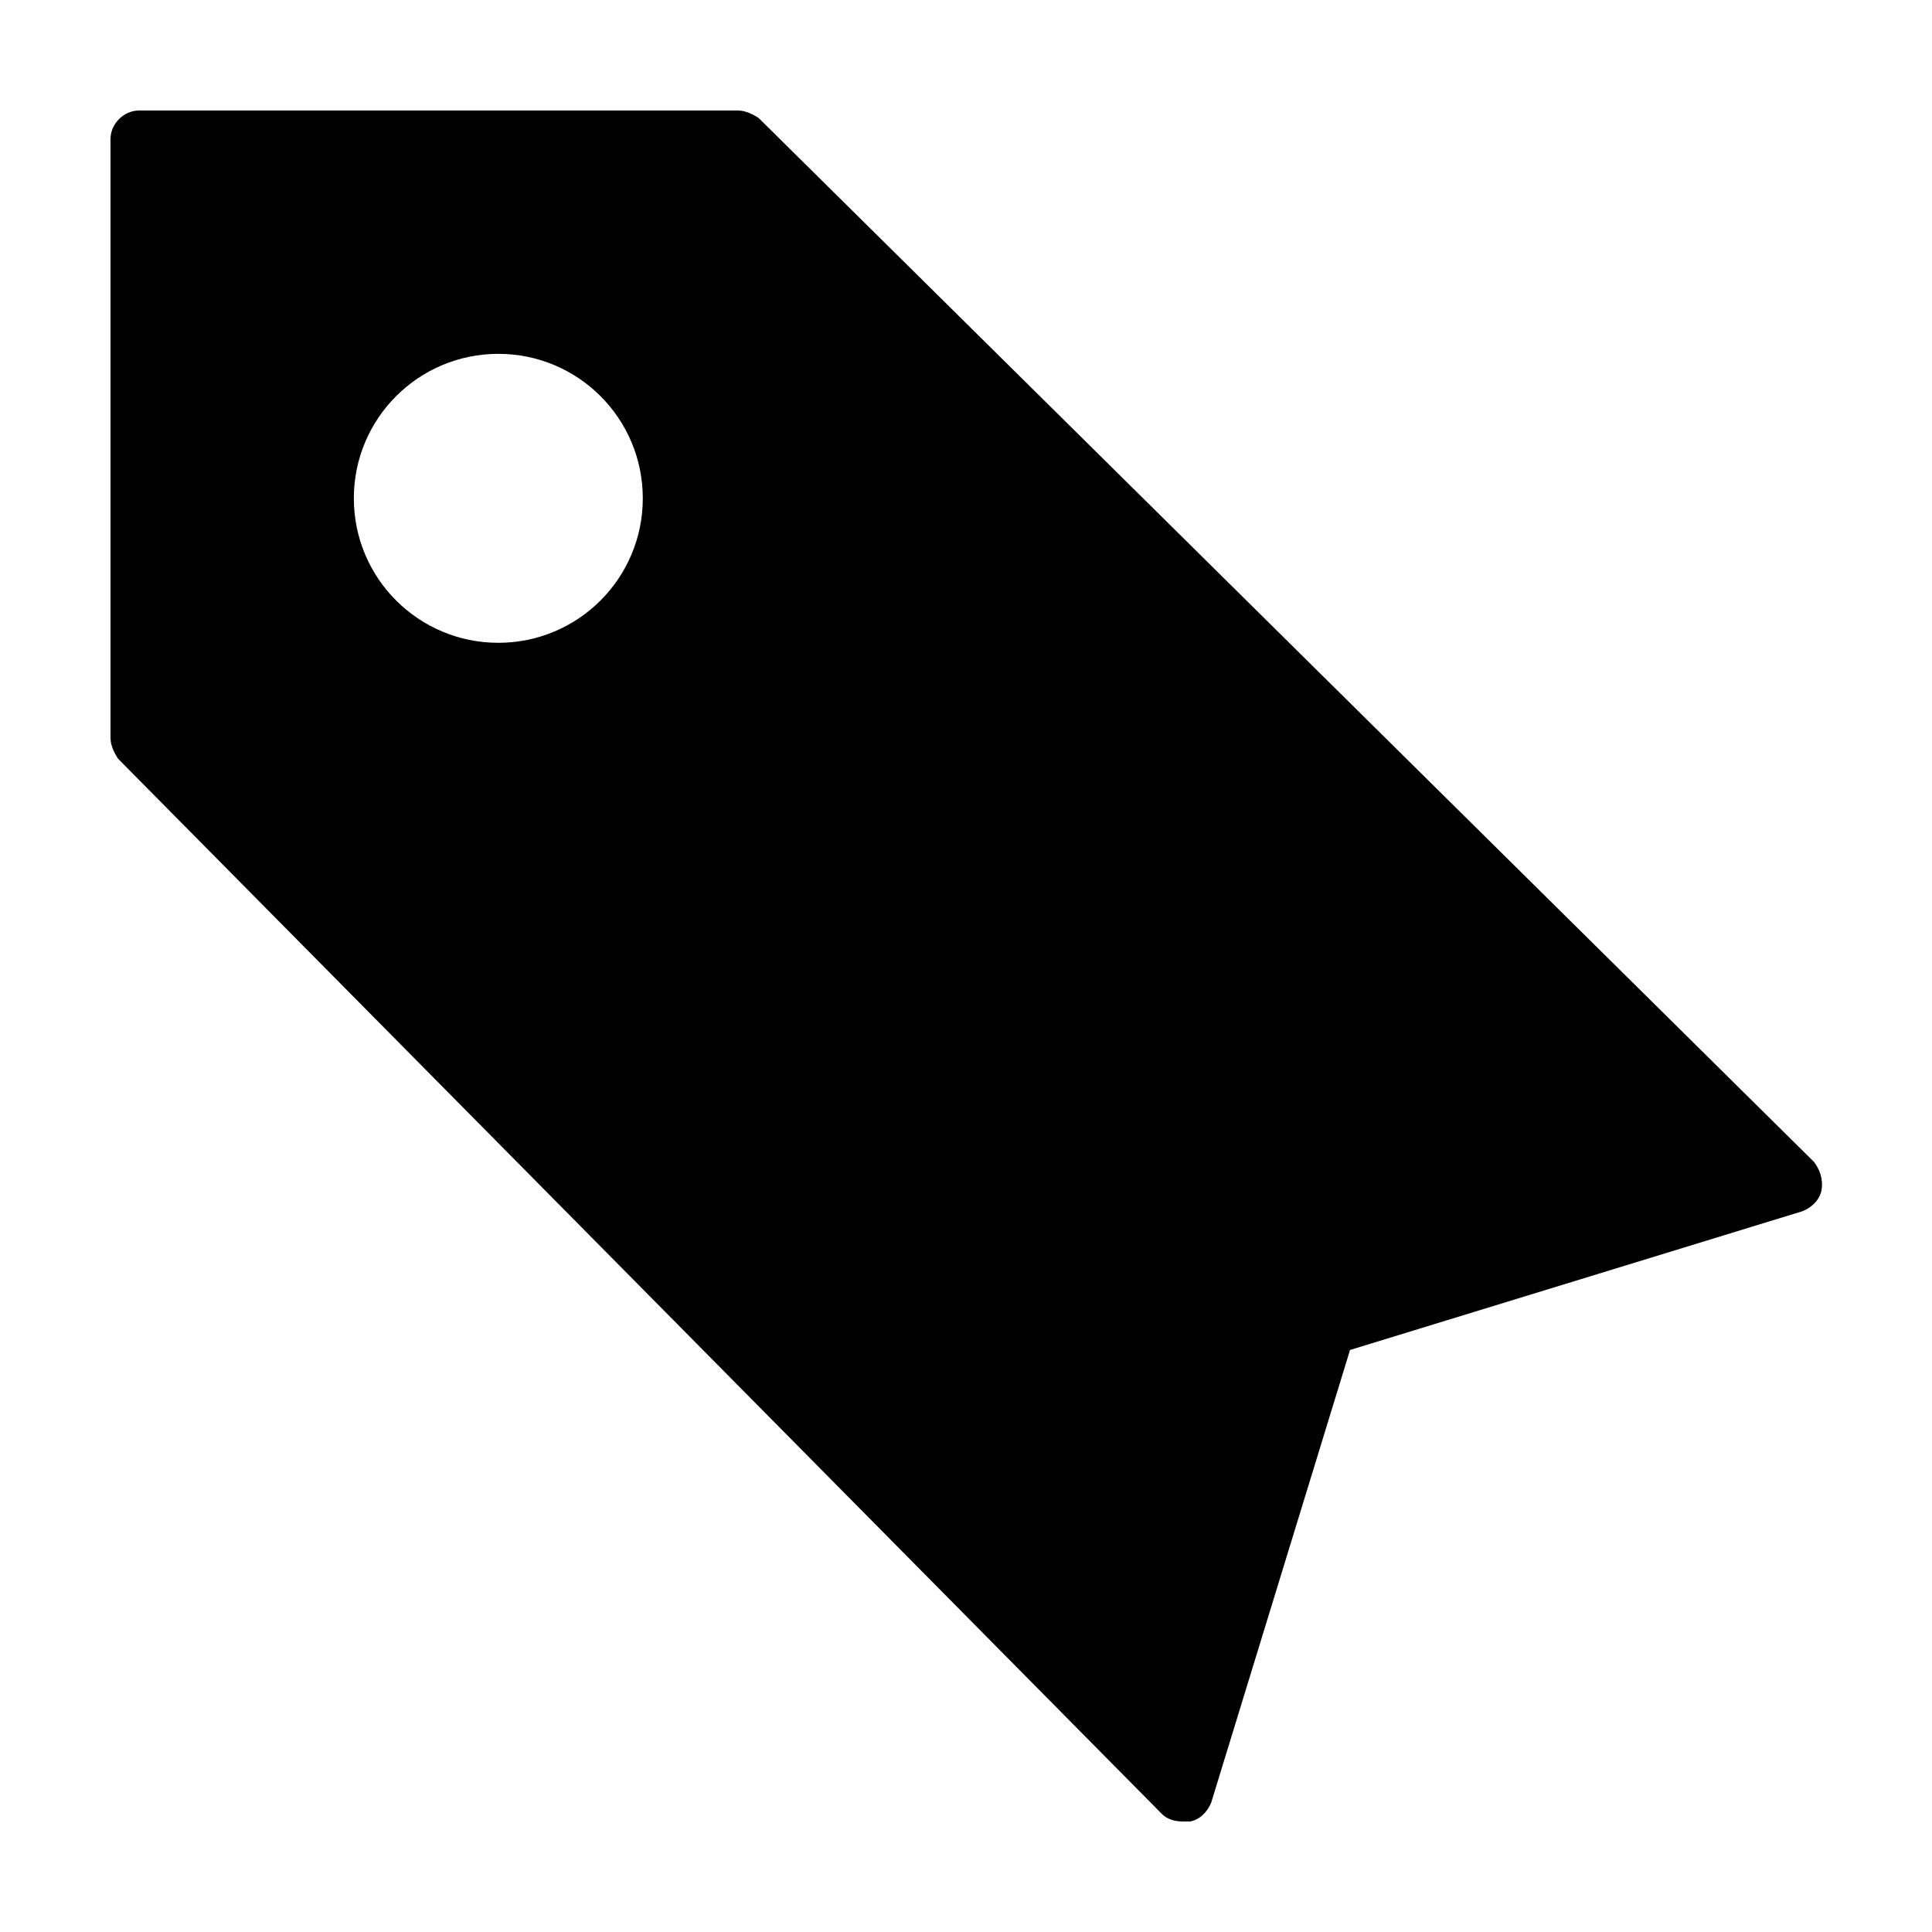
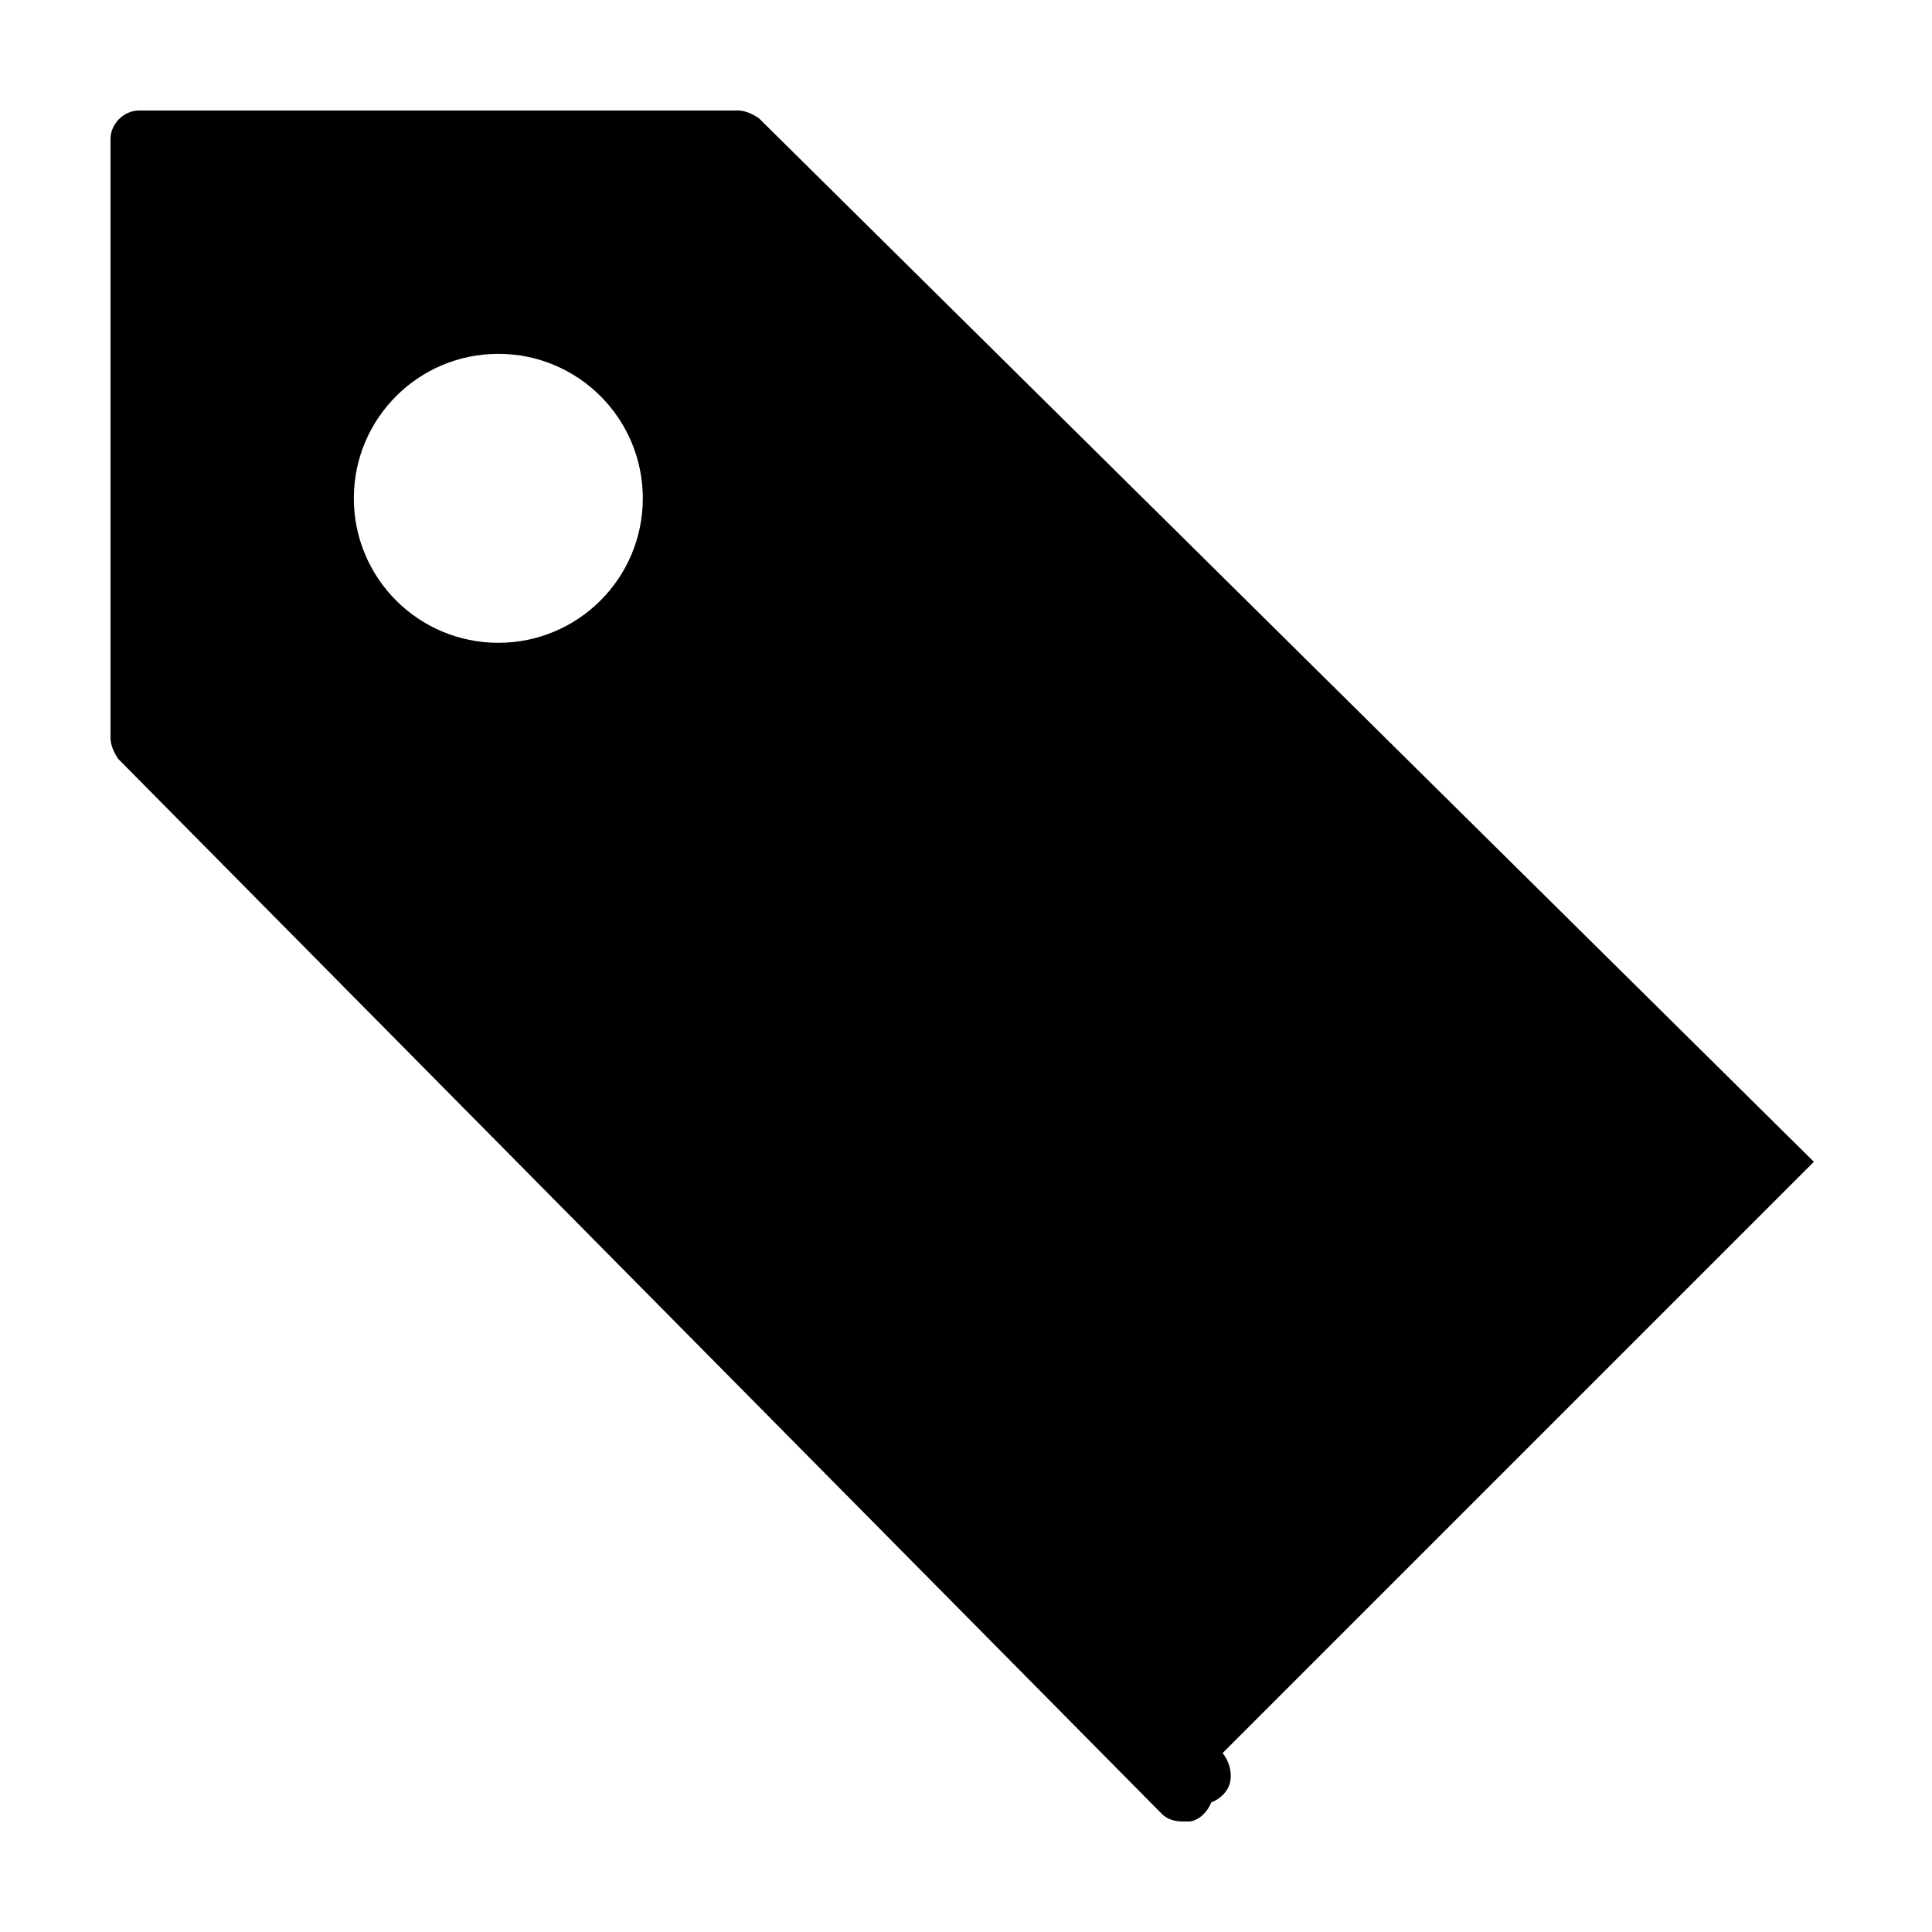
<svg xmlns="http://www.w3.org/2000/svg" fill="#000000" width="800px" height="800px" version="1.1" viewBox="144 144 512 512">
-   <path d="m624.7 451.89-279.62-276.59c-1.512-1.008-3.527-2.016-5.539-2.016h-158.7c-4.027 0-7.555 3.527-7.555 7.555v158.7c0 2.016 1.008 4.031 2.016 5.543l276.59 279.61c1.512 1.512 3.527 2.016 5.543 2.016h2.016c2.519-0.504 4.535-2.519 5.543-5.039l36.777-119.91 119.91-36.777c2.519-1.008 4.535-3.023 5.039-5.543 0.5-3.023-0.504-5.543-2.016-7.559zm-348.64-137.54c-21.16 0-38.289-17.129-38.289-38.289s17.129-38.289 38.289-38.289 38.289 17.129 38.289 38.289-17.129 38.289-38.289 38.289z" />
+   <path d="m624.7 451.89-279.62-276.59c-1.512-1.008-3.527-2.016-5.539-2.016h-158.7c-4.027 0-7.555 3.527-7.555 7.555v158.7c0 2.016 1.008 4.031 2.016 5.543l276.59 279.61c1.512 1.512 3.527 2.016 5.543 2.016h2.016c2.519-0.504 4.535-2.519 5.543-5.039c2.519-1.008 4.535-3.023 5.039-5.543 0.5-3.023-0.504-5.543-2.016-7.559zm-348.64-137.54c-21.16 0-38.289-17.129-38.289-38.289s17.129-38.289 38.289-38.289 38.289 17.129 38.289 38.289-17.129 38.289-38.289 38.289z" />
</svg>